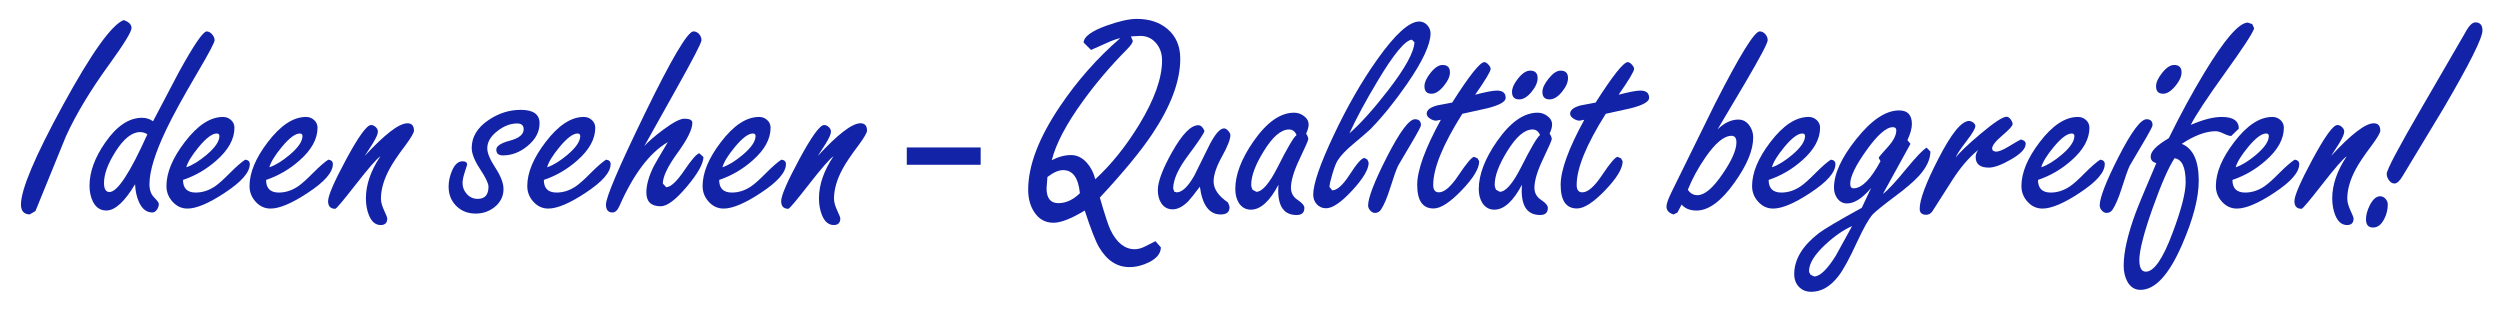
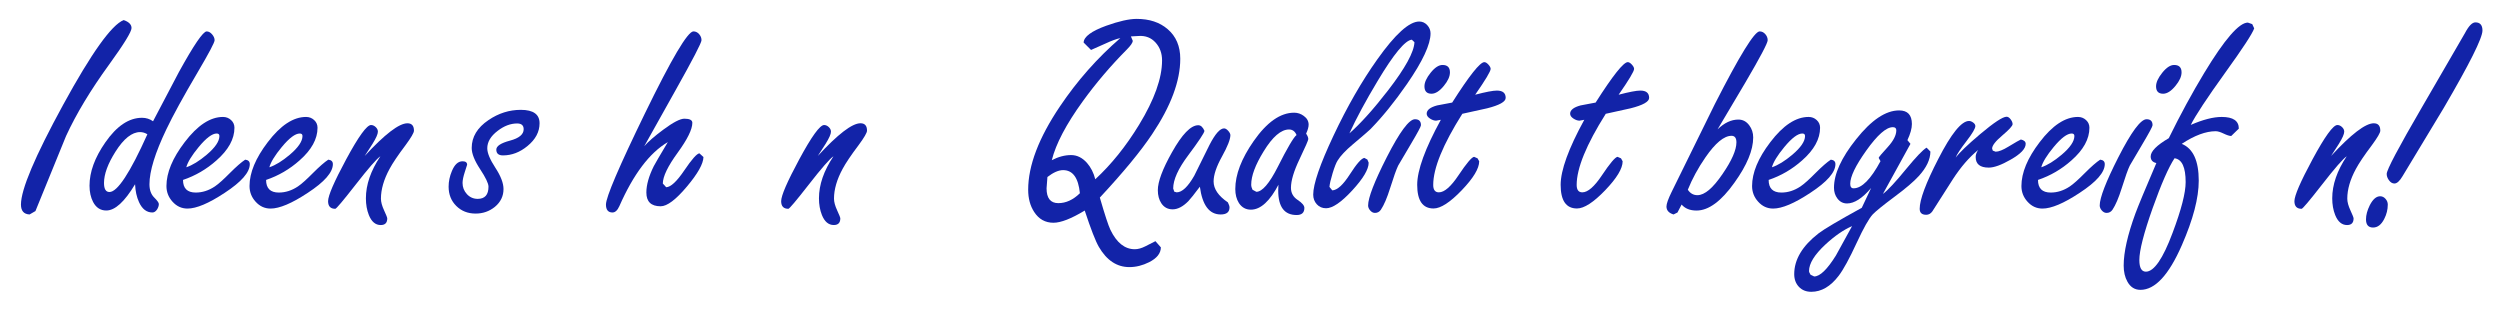
<svg xmlns="http://www.w3.org/2000/svg" id="Ebene_1" x="0px" y="0px" width="186.025px" height="23.335px" viewBox="0 0 186.025 23.335" style="enable-background:new 0 0 186.025 23.335;" xml:space="preserve">
  <style type="text/css">	.st0{fill:#1223A8;}</style>
  <g>
    <path class="st0" d="M2.2,15.958c-0.427-0.021-0.641-0.268-0.641-0.738  c0-1.119,1.043-3.586,3.129-7.402c2.113-3.87,3.619-5.978,4.516-6.324  c0.389,0.135,0.583,0.333,0.583,0.592c0,0.276-0.56,1.187-1.678,2.732  c-1.367,1.881-2.432,3.648-3.194,5.302c-0.762,1.859-1.521,3.721-2.278,5.586  L2.2,15.958z" />
    <path class="st0" d="M15.377,2.338c0.146,0,0.281,0.073,0.406,0.219  C15.907,2.702,15.969,2.848,15.969,2.994c0,0.162-0.418,0.954-1.256,2.375  c-1.065,1.805-1.843,3.224-2.335,4.256c-0.838,1.751-1.257,3.113-1.257,4.086  c0,0.422,0.116,0.749,0.349,0.981c0.232,0.232,0.349,0.395,0.349,0.487  c0,0.129-0.043,0.265-0.129,0.405c-0.103,0.151-0.219,0.227-0.349,0.227  c-0.433,0-0.765-0.257-0.998-0.771c-0.173-0.378-0.27-0.821-0.292-1.33  c-0.778,1.303-1.492,1.954-2.141,1.954c-0.433,0-0.759-0.211-0.981-0.632  c-0.178-0.341-0.268-0.746-0.268-1.216c0-1.021,0.392-2.094,1.176-3.219  c0.848-1.221,1.759-1.832,2.732-1.832c0.303,0,0.576,0.086,0.819,0.259  c0.643-1.227,1.287-2.451,1.93-3.672C14.426,3.343,15.112,2.338,15.377,2.338z   M10.423,9.829c-0.605,0-1.216,0.486-1.832,1.459  c-0.567,0.897-0.852,1.673-0.852,2.327c0,0.449,0.135,0.673,0.406,0.673  c0.594,0,1.535-1.432,2.821-4.297C10.793,9.883,10.613,9.829,10.423,9.829z" />
    <path class="st0" d="M17.445,9.505c0,0.838-0.446,1.648-1.338,2.432  c-0.735,0.654-1.564,1.138-2.489,1.451c0,0.627,0.316,0.94,0.948,0.94  c0.492,0,0.965-0.151,1.419-0.454c0.265-0.178,0.641-0.513,1.127-1.005  c0.476-0.476,0.854-0.806,1.135-0.989c0.227,0.027,0.34,0.138,0.34,0.333  c0,0.611-0.625,1.324-1.873,2.14c-1.178,0.778-2.1,1.167-2.764,1.167  c-0.438,0-0.811-0.173-1.119-0.519c-0.297-0.33-0.446-0.716-0.446-1.159  c0-0.989,0.451-2.076,1.354-3.259c0.951-1.254,1.902-1.881,2.854-1.881  c0.232,0,0.433,0.077,0.6,0.231C17.361,9.087,17.445,9.278,17.445,9.505z   M16.326,10.121c0-0.125-0.067-0.187-0.203-0.187  c-0.335,0-0.781,0.335-1.337,1.005c-0.514,0.622-0.822,1.124-0.924,1.508  c0.454-0.151,0.959-0.462,1.516-0.932C16.01,10.98,16.326,10.515,16.326,10.121  z" />
    <path class="st0" d="M23.627,9.505c0,0.838-0.446,1.648-1.338,2.432  c-0.735,0.654-1.564,1.138-2.489,1.451c0,0.627,0.316,0.94,0.948,0.94  c0.492,0,0.965-0.151,1.419-0.454c0.265-0.178,0.641-0.513,1.127-1.005  c0.476-0.476,0.854-0.806,1.135-0.989c0.227,0.027,0.34,0.138,0.34,0.333  c0,0.611-0.625,1.324-1.873,2.14c-1.178,0.778-2.1,1.167-2.764,1.167  c-0.438,0-0.811-0.173-1.119-0.519c-0.297-0.33-0.446-0.716-0.446-1.159  c0-0.989,0.451-2.076,1.354-3.259c0.951-1.254,1.902-1.881,2.854-1.881  c0.232,0,0.433,0.077,0.6,0.231C23.543,9.087,23.627,9.278,23.627,9.505z   M22.508,10.121c0-0.125-0.067-0.187-0.203-0.187  c-0.335,0-0.781,0.335-1.337,1.005c-0.514,0.622-0.822,1.124-0.924,1.508  c0.454-0.151,0.959-0.462,1.516-0.932C22.192,10.98,22.508,10.515,22.508,10.121  z" />
    <path class="st0" d="M28.305,11.629c-0.271,0.178-0.892,0.892-1.865,2.141  c-0.919,1.178-1.417,1.767-1.492,1.767c-0.356,0-0.535-0.189-0.535-0.567  c0-0.411,0.448-1.448,1.346-3.113c0.919-1.703,1.535-2.554,1.849-2.554  c0.124,0,0.24,0.051,0.349,0.154c0.108,0.103,0.162,0.216,0.162,0.341  c0,0.178-0.135,0.483-0.406,0.916c-0.189,0.297-0.381,0.595-0.575,0.892  c1.497-1.621,2.556-2.432,3.178-2.432c0.324,0,0.487,0.184,0.487,0.551  c0,0.151-0.211,0.514-0.633,1.086c-0.562,0.746-0.957,1.333-1.184,1.759  c-0.427,0.789-0.64,1.527-0.64,2.213c0,0.243,0.078,0.534,0.235,0.872  s0.235,0.537,0.235,0.596c0,0.33-0.162,0.495-0.487,0.495  c-0.389,0-0.684-0.249-0.883-0.746c-0.146-0.368-0.219-0.781-0.219-1.241  C27.226,13.747,27.585,12.704,28.305,11.629z" />
    <path class="st0" d="M40.149,9.172c0,0.638-0.3,1.203-0.9,1.694  c-0.562,0.465-1.17,0.697-1.824,0.697c-0.33,0-0.495-0.143-0.495-0.43  c0-0.265,0.339-0.488,1.018-0.669c0.678-0.181,1.018-0.463,1.018-0.847  c0-0.286-0.162-0.43-0.486-0.43c-0.492,0-0.976,0.184-1.451,0.551  c-0.514,0.389-0.771,0.822-0.771,1.297c0,0.352,0.201,0.835,0.604,1.451  s0.604,1.143,0.604,1.581c0,0.53-0.216,0.973-0.648,1.33  c-0.411,0.33-0.887,0.495-1.427,0.495c-0.579,0-1.058-0.189-1.439-0.567  c-0.381-0.378-0.571-0.857-0.571-1.435c0-0.389,0.081-0.776,0.243-1.16  c0.2-0.486,0.465-0.729,0.794-0.729c0.227,0,0.34,0.086,0.34,0.259  c0,0.005-0.057,0.183-0.17,0.531c-0.114,0.349-0.17,0.623-0.17,0.823  c0,0.319,0.108,0.596,0.324,0.831s0.484,0.353,0.803,0.353  c0.535,0,0.803-0.303,0.803-0.908c0-0.238-0.208-0.673-0.625-1.306  c-0.416-0.632-0.624-1.156-0.624-1.573c0-0.821,0.416-1.513,1.249-2.075  c0.746-0.508,1.548-0.762,2.408-0.762C39.684,8.175,40.149,8.508,40.149,9.172z" />
-     <path class="st0" d="M44.294,9.505c0,0.838-0.446,1.648-1.338,2.432  c-0.735,0.654-1.564,1.138-2.489,1.451c0,0.627,0.316,0.94,0.948,0.94  c0.492,0,0.965-0.151,1.419-0.454c0.265-0.178,0.641-0.513,1.127-1.005  c0.476-0.476,0.854-0.806,1.135-0.989c0.227,0.027,0.34,0.138,0.34,0.333  c0,0.611-0.625,1.324-1.873,2.14c-1.178,0.778-2.1,1.167-2.764,1.167  c-0.438,0-0.811-0.173-1.119-0.519c-0.297-0.33-0.446-0.716-0.446-1.159  c0-0.989,0.451-2.076,1.354-3.259c0.951-1.254,1.902-1.881,2.854-1.881  c0.232,0,0.433,0.077,0.6,0.231C44.21,9.087,44.294,9.278,44.294,9.505z   M43.175,10.121c0-0.125-0.067-0.187-0.203-0.187  c-0.335,0-0.781,0.335-1.337,1.005c-0.514,0.622-0.822,1.124-0.924,1.508  c0.454-0.151,0.959-0.462,1.516-0.932C42.859,10.98,43.175,10.515,43.175,10.121  z" />
    <path class="st0" d="M47.941,10.875c0.313-0.351,0.784-0.759,1.411-1.224  c0.735-0.546,1.259-0.819,1.573-0.819c0.395,0,0.592,0.103,0.592,0.308  c0,0.481-0.365,1.223-1.094,2.225c-0.73,1.003-1.098,1.767-1.103,2.291  l0.251,0.276c0.341-0.011,0.791-0.43,1.35-1.257  c0.559-0.827,0.934-1.249,1.123-1.265l0.3,0.275  c-0.011,0.503-0.422,1.235-1.232,2.197c-0.822,0.979-1.473,1.467-1.954,1.467  c-0.708,0-1.062-0.34-1.062-1.021c0-0.567,0.184-1.221,0.551-1.962  c0.092-0.178,0.44-0.775,1.046-1.792c-1.351,0.789-2.554,2.378-3.607,4.767  c-0.141,0.313-0.311,0.47-0.511,0.47c-0.324,0-0.486-0.197-0.486-0.592  c0-0.546,0.968-2.808,2.902-6.786c1.979-4.064,3.181-6.097,3.608-6.097  c0.162,0,0.303,0.068,0.422,0.203c0.119,0.135,0.178,0.287,0.178,0.454  c0,0.189-0.641,1.424-1.921,3.705C48.795,9.337,48.017,10.729,47.941,10.875z" />
-     <path class="st0" d="M57.34,9.505c0,0.838-0.446,1.648-1.338,2.432  c-0.735,0.654-1.564,1.138-2.489,1.451c0,0.627,0.316,0.94,0.948,0.94  c0.492,0,0.965-0.151,1.419-0.454c0.265-0.178,0.641-0.513,1.127-1.005  c0.476-0.476,0.854-0.806,1.135-0.989c0.227,0.027,0.34,0.138,0.34,0.333  c0,0.611-0.625,1.324-1.873,2.14c-1.178,0.778-2.1,1.167-2.764,1.167  c-0.438,0-0.811-0.173-1.119-0.519c-0.297-0.33-0.446-0.716-0.446-1.159  c0-0.989,0.451-2.076,1.354-3.259c0.951-1.254,1.902-1.881,2.854-1.881  c0.232,0,0.433,0.077,0.6,0.231C57.256,9.087,57.34,9.278,57.34,9.505z   M56.221,10.121c0-0.125-0.067-0.187-0.203-0.187  c-0.335,0-0.781,0.335-1.337,1.005c-0.514,0.622-0.822,1.124-0.924,1.508  c0.454-0.151,0.959-0.462,1.516-0.932C55.905,10.98,56.221,10.515,56.221,10.121  z" />
    <path class="st0" d="M62.018,11.629c-0.271,0.178-0.892,0.892-1.865,2.141  c-0.919,1.178-1.417,1.767-1.492,1.767c-0.356,0-0.535-0.189-0.535-0.567  c0-0.411,0.448-1.448,1.346-3.113c0.919-1.703,1.535-2.554,1.849-2.554  c0.124,0,0.24,0.051,0.349,0.154c0.108,0.103,0.162,0.216,0.162,0.341  c0,0.178-0.135,0.483-0.406,0.916c-0.189,0.297-0.381,0.595-0.575,0.892  C62.347,9.983,63.406,9.172,64.028,9.172c0.324,0,0.487,0.184,0.487,0.551  c0,0.151-0.211,0.514-0.633,1.086c-0.562,0.746-0.957,1.333-1.184,1.759  c-0.427,0.789-0.64,1.527-0.64,2.213c0,0.243,0.078,0.534,0.235,0.872  s0.235,0.537,0.235,0.596c0,0.33-0.162,0.495-0.487,0.495  c-0.389,0-0.684-0.249-0.883-0.746c-0.146-0.368-0.219-0.781-0.219-1.241  C60.939,13.747,61.298,12.704,62.018,11.629z" />
-     <path class="st0" d="M67.474,12.261v-1.289h5.497v1.289H67.474z" />
    <path class="st0" d="M81.839,14.702c0.373,1.287,0.635,2.086,0.787,2.4  c0.465,0.962,1.07,1.443,1.816,1.443c0.238,0,0.5-0.073,0.787-0.219  c0.249-0.125,0.497-0.251,0.746-0.381l0.405,0.462  c-0.005,0.443-0.297,0.811-0.875,1.103c-0.486,0.243-0.976,0.365-1.467,0.365  c-0.93,0-1.687-0.5-2.27-1.5c-0.249-0.427-0.6-1.33-1.054-2.708  c-1,0.605-1.775,0.908-2.327,0.908c-0.611,0-1.089-0.268-1.435-0.803  c-0.297-0.454-0.446-1.005-0.446-1.654c0-1.794,0.786-3.859,2.359-6.194  c1.287-1.913,2.787-3.61,4.5-5.091c-0.297,0.065-0.665,0.2-1.103,0.405  c-0.595,0.271-0.954,0.43-1.079,0.479l-0.551-0.551  c0.016-0.433,0.576-0.849,1.678-1.249c0.951-0.341,1.708-0.511,2.27-0.511  c0.946,0,1.713,0.254,2.303,0.762c0.627,0.535,0.94,1.271,0.94,2.206  c0,1.654-0.695,3.519-2.083,5.594C84.896,11.237,83.596,12.815,81.839,14.702z   M77.875,14.013c0,0.735,0.292,1.103,0.875,1.103c0.567,0,1.103-0.246,1.605-0.738  c-0.114-1.146-0.53-1.719-1.249-1.719c-0.335,0-0.725,0.17-1.167,0.511  C77.896,13.672,77.875,13.953,77.875,14.013z M86.469,4.494  c0-0.53-0.162-0.973-0.486-1.33c-0.324-0.357-0.741-0.519-1.249-0.487  l-0.584,0.033l0.138,0.324c0,0.141-0.152,0.362-0.454,0.665  c-1.206,1.216-2.294,2.497-3.268,3.843c-1.232,1.703-2,3.162-2.302,4.378  c0.486-0.254,0.965-0.381,1.435-0.381c0.443,0,0.837,0.195,1.184,0.584  c0.292,0.335,0.497,0.741,0.616,1.216c1.2-1.108,2.286-2.459,3.259-4.054  C85.898,7.416,86.469,5.819,86.469,4.494z" />
    <path class="st0" d="M87.256,15.577c-0.362,0-0.643-0.151-0.843-0.454  c-0.173-0.265-0.259-0.589-0.259-0.973c0-0.632,0.352-1.573,1.054-2.821  c0.751-1.34,1.402-2.011,1.954-2.011c0.189,0,0.343,0.141,0.462,0.421  c-0.022,0.162-0.425,0.768-1.208,1.816c-0.746,0.995-1.119,1.819-1.119,2.473  l0.081,0.235l0.179,0.049c0.4,0,0.835-0.411,1.305-1.232  c0.378-0.767,0.756-1.532,1.135-2.294c0.422-0.821,0.784-1.232,1.086-1.232  c0.098,0,0.2,0.061,0.308,0.182c0.108,0.122,0.162,0.229,0.162,0.32  c0,0.308-0.208,0.838-0.624,1.589c-0.417,0.751-0.625,1.37-0.625,1.857  c0,0.557,0.354,1.076,1.062,1.557c0.081,0.162,0.122,0.286,0.122,0.373  c0,0.352-0.219,0.527-0.657,0.527c-0.849,0-1.365-0.689-1.549-2.067  c-0.427,0.567-0.713,0.927-0.859,1.078C88.023,15.374,87.634,15.577,87.256,15.577z  " />
    <path class="st0" d="M95.129,13.712l-0.024-0.024l0.065-0.017  c-0.665,1.287-1.362,1.93-2.092,1.93c-0.378,0-0.676-0.165-0.892-0.495  c-0.179-0.286-0.268-0.632-0.268-1.038c0-1.076,0.457-2.267,1.37-3.575  c0.983-1.405,1.986-2.108,3.008-2.108c0.265,0,0.505,0.081,0.722,0.243  C97.256,8.802,97.375,9.018,97.375,9.278c0,0.173-0.062,0.395-0.187,0.665  c0.108,0.163,0.162,0.297,0.162,0.406c0,0.086-0.215,0.58-0.645,1.479  s-0.645,1.615-0.645,2.145c0,0.384,0.167,0.685,0.499,0.904  c0.332,0.219,0.499,0.417,0.499,0.596c0,0.352-0.192,0.527-0.576,0.527  c-0.914,0-1.37-0.608-1.37-1.824C95.113,14.029,95.119,13.874,95.129,13.712z   M95.916,9.635c-0.595,0-1.225,0.543-1.889,1.629  c-0.616,1-0.924,1.824-0.924,2.473c0,0.125,0.032,0.251,0.097,0.381  c0.092,0.048,0.187,0.1,0.284,0.154c0.438,0,0.97-0.619,1.597-1.856  c0.713-1.416,1.178-2.206,1.395-2.368C96.362,9.772,96.175,9.635,95.916,9.635z" />
    <path class="st0" d="M98.925,13.907l0.21,0.259c0.373-0.016,0.81-0.415,1.31-1.196  c0.5-0.781,0.858-1.188,1.074-1.22l0.227,0.122l0.097,0.235  c0,0.492-0.408,1.18-1.224,2.063c-0.816,0.884-1.465,1.326-1.946,1.326  c-0.281,0-0.511-0.099-0.689-0.296c-0.179-0.197-0.268-0.437-0.268-0.717  c0-0.789,0.502-2.251,1.508-4.386c1.016-2.157,2.103-4.048,3.259-5.675  c1.335-1.881,2.375-2.821,3.121-2.821c0.232,0,0.431,0.089,0.596,0.268  c0.165,0.178,0.247,0.384,0.247,0.616c0,0.816-0.583,2.07-1.751,3.762  c-0.924,1.335-1.838,2.462-2.74,3.381c-0.103,0.103-0.533,0.473-1.289,1.111  c-0.546,0.459-0.924,0.862-1.135,1.208c-0.108,0.167-0.232,0.482-0.373,0.944  S98.941,13.691,98.925,13.907z M105.249,3.14l-0.195-0.187  c-0.497,0.043-1.346,1.067-2.545,3.073c-0.887,1.476-1.586,2.775-2.1,3.899  c0.849-0.751,1.808-1.818,2.878-3.202C104.567,5.065,105.221,3.87,105.249,3.14z" />
    <path class="st0" d="M105.288,8.872c0.297,0,0.446,0.149,0.446,0.446  c0,0.092-0.254,0.565-0.762,1.42c-0.584,0.985-0.895,1.513-0.933,1.583  c-0.135,0.276-0.335,0.836-0.6,1.68c-0.227,0.725-0.457,1.261-0.689,1.607  c-0.108,0.157-0.254,0.235-0.438,0.235c-0.13,0-0.248-0.059-0.353-0.178  c-0.105-0.119-0.158-0.244-0.158-0.374c0-0.574,0.462-1.77,1.386-3.588  C104.15,9.817,104.85,8.872,105.288,8.872z M107.89,5.386  c0,0.303-0.151,0.638-0.454,1.005c-0.319,0.389-0.624,0.583-0.916,0.583  c-0.352,0-0.527-0.184-0.527-0.551c0-0.292,0.154-0.629,0.462-1.013  s0.603-0.576,0.884-0.576C107.707,4.835,107.89,5.018,107.89,5.386z" />
    <path class="st0" d="M108.057,7.632c1.275-2.005,2.073-3.008,2.392-3.008  c0.092,0,0.193,0.061,0.304,0.183s0.166,0.229,0.166,0.32  c0,0.178-0.384,0.819-1.151,1.921c0.789-0.206,1.327-0.308,1.613-0.308  c0.438,0,0.657,0.181,0.657,0.543c0,0.287-0.462,0.546-1.387,0.778  c-0.616,0.135-1.229,0.271-1.84,0.406c-1.443,2.286-2.165,4.051-2.165,5.294  c0,0.368,0.141,0.551,0.421,0.551c0.411,0,0.9-0.427,1.468-1.281  c0.589-0.881,0.973-1.335,1.151-1.362l0.259,0.114l0.122,0.219  c0,0.535-0.434,1.254-1.301,2.157c-0.868,0.902-1.566,1.354-2.096,1.354  c-0.811,0-1.216-0.586-1.216-1.759c0-1.086,0.586-2.7,1.759-4.84l-0.356,0.065  c-0.141,0-0.292-0.053-0.454-0.158s-0.243-0.226-0.243-0.361  c0-0.27,0.259-0.476,0.778-0.616C107.311,7.772,107.684,7.702,108.057,7.632z" />
-     <path class="st0" d="M113.246,13.712l-0.024-0.024l0.064-0.017  c-0.665,1.287-1.362,1.93-2.091,1.93c-0.378,0-0.676-0.165-0.892-0.495  c-0.178-0.286-0.268-0.632-0.268-1.038c0-1.076,0.457-2.267,1.37-3.575  c0.984-1.405,1.986-2.108,3.008-2.108c0.265,0,0.505,0.081,0.722,0.243  c0.238,0.173,0.357,0.389,0.357,0.648c0,0.173-0.062,0.395-0.187,0.665  c0.108,0.163,0.162,0.297,0.162,0.406c0,0.086-0.215,0.58-0.645,1.479  s-0.645,1.615-0.645,2.145c0,0.384,0.166,0.685,0.499,0.904  s0.499,0.417,0.499,0.596c0,0.352-0.192,0.527-0.576,0.527  c-0.914,0-1.37-0.608-1.37-1.824C113.23,14.029,113.235,13.874,113.246,13.712z   M114.033,9.635c-0.595,0-1.224,0.543-1.889,1.629  c-0.616,1-0.924,1.824-0.924,2.473c0,0.125,0.033,0.251,0.098,0.381  c0.092,0.048,0.186,0.1,0.284,0.154c0.438,0,0.97-0.619,1.597-1.856  c0.713-1.416,1.178-2.206,1.395-2.368C114.479,9.772,114.292,9.635,114.033,9.635  z M114.414,5.807c0,0.319-0.148,0.66-0.446,1.022  c-0.308,0.378-0.616,0.567-0.924,0.567c-0.356,0-0.535-0.184-0.535-0.551  c0-0.297,0.154-0.637,0.462-1.018s0.605-0.572,0.892-0.572  C114.23,5.256,114.414,5.44,114.414,5.807z M116.676,5.807  c0,0.319-0.149,0.66-0.446,1.022c-0.308,0.378-0.616,0.567-0.924,0.567  c-0.357,0-0.535-0.184-0.535-0.551c0-0.287,0.157-0.623,0.47-1.009  c0.313-0.387,0.608-0.58,0.884-0.58C116.492,5.256,116.676,5.44,116.676,5.807z" />
    <path class="st0" d="M118.731,7.632c1.275-2.005,2.073-3.008,2.392-3.008  c0.092,0,0.193,0.061,0.304,0.183s0.166,0.229,0.166,0.32  c0,0.178-0.384,0.819-1.151,1.921c0.789-0.206,1.327-0.308,1.613-0.308  c0.438,0,0.657,0.181,0.657,0.543c0,0.287-0.462,0.546-1.387,0.778  c-0.616,0.135-1.229,0.271-1.84,0.406c-1.443,2.286-2.165,4.051-2.165,5.294  c0,0.368,0.141,0.551,0.421,0.551c0.411,0,0.9-0.427,1.468-1.281  c0.589-0.881,0.973-1.335,1.151-1.362l0.259,0.114l0.122,0.219  c0,0.535-0.434,1.254-1.301,2.157c-0.868,0.902-1.566,1.354-2.096,1.354  c-0.811,0-1.216-0.586-1.216-1.759c0-1.086,0.586-2.7,1.759-4.84l-0.356,0.065  c-0.141,0-0.292-0.053-0.454-0.158s-0.243-0.226-0.243-0.361  c0-0.27,0.259-0.476,0.778-0.616C117.986,7.772,118.358,7.702,118.731,7.632z" />
    <path class="st0" d="M127.804,9.626c0.502-0.486,1.019-0.729,1.548-0.729  c0.33,0,0.6,0.143,0.811,0.43c0.195,0.259,0.292,0.559,0.292,0.9  c0,0.946-0.465,2.067-1.395,3.364c-0.983,1.384-1.924,2.076-2.821,2.076  c-0.486,0-0.856-0.148-1.111-0.446l-0.308,0.592l-0.292,0.146  c-0.352-0.108-0.527-0.306-0.527-0.592c0-0.2,0.127-0.56,0.381-1.079  c1.075-2.189,2.151-4.375,3.227-6.559c1.833-3.594,2.94-5.392,3.324-5.392  c0.162,0,0.303,0.068,0.421,0.203c0.119,0.135,0.179,0.287,0.179,0.454  c0,0.211-0.557,1.265-1.67,3.162C129.176,7.313,128.49,8.47,127.804,9.626z   M126.304,14.523c0.535,0,1.159-0.527,1.873-1.581  c0.687-1,1.03-1.784,1.03-2.351c0-0.324-0.122-0.486-0.365-0.486  c-0.557,0-1.206,0.538-1.946,1.613c-0.541,0.784-0.976,1.583-1.305,2.4  C125.769,14.388,126.006,14.523,126.304,14.523z" />
    <path class="st0" d="M135.432,9.505c0,0.838-0.446,1.648-1.338,2.432  c-0.735,0.654-1.564,1.138-2.489,1.451c0,0.627,0.316,0.94,0.948,0.94  c0.492,0,0.965-0.151,1.419-0.454c0.265-0.178,0.641-0.513,1.127-1.005  c0.476-0.476,0.854-0.806,1.135-0.989c0.227,0.027,0.34,0.138,0.34,0.333  c0,0.611-0.625,1.324-1.873,2.14c-1.178,0.778-2.1,1.167-2.764,1.167  c-0.438,0-0.811-0.173-1.119-0.519c-0.297-0.33-0.446-0.716-0.446-1.159  c0-0.989,0.451-2.076,1.354-3.259c0.951-1.254,1.902-1.881,2.854-1.881  c0.232,0,0.433,0.077,0.6,0.231C135.348,9.087,135.432,9.278,135.432,9.505z   M134.313,10.121c0-0.125-0.067-0.187-0.203-0.187  c-0.335,0-0.781,0.335-1.337,1.005c-0.514,0.622-0.822,1.124-0.924,1.508  c0.454-0.151,0.959-0.462,1.516-0.932  C133.997,10.98,134.313,10.515,134.313,10.121z" />
    <path class="st0" d="M139.231,13.988c-0.654,0.768-1.251,1.151-1.792,1.151  c-0.297,0-0.538-0.125-0.721-0.373c-0.167-0.222-0.251-0.486-0.251-0.794  c0-1.032,0.548-2.235,1.646-3.608c1.135-1.432,2.202-2.148,3.202-2.148  c0.632,0,0.949,0.338,0.949,1.013c0,0.325-0.111,0.725-0.333,1.2l0.227,0.275  c-0.66,1.195-1.343,2.438-2.051,3.729c0.368-0.275,0.949-0.9,1.743-1.873  c0.74-0.897,1.243-1.422,1.508-1.573l0.284,0.292  c-0.005,0.589-0.294,1.197-0.867,1.824c-0.368,0.405-0.97,0.919-1.808,1.541  c-0.854,0.638-1.392,1.073-1.613,1.305c-0.287,0.308-0.684,1.011-1.192,2.108  c-0.546,1.184-0.995,2.005-1.346,2.465c-0.605,0.794-1.284,1.191-2.035,1.191  c-0.384,0-0.691-0.123-0.924-0.369c-0.232-0.246-0.349-0.561-0.349-0.944  c0-1.086,0.603-2.097,1.808-3.032c0.405-0.313,1.479-0.949,3.219-1.905  L139.231,13.988z M137.812,16.826c-0.638,0.276-1.302,0.735-1.994,1.378  c-0.806,0.751-1.208,1.405-1.208,1.962c0,0.065,0.038,0.157,0.113,0.276  c0.086,0.043,0.176,0.086,0.268,0.129c0.433,0,0.973-0.521,1.622-1.564  C136.629,18.991,137.029,18.264,137.812,16.826z M139.791,11.75  c0.005-0.054,0.229-0.321,0.673-0.803c0.427-0.47,0.64-0.886,0.64-1.249  c0-0.157-0.086-0.235-0.259-0.235c-0.492,0-1.151,0.581-1.978,1.743  c-0.794,1.113-1.192,1.938-1.192,2.473c0,0.222,0.083,0.333,0.251,0.333  c0.61,0,1.278-0.673,2.002-2.019L139.791,11.75z" />
    <path class="st0" d="M145.526,11.726c0.265-0.362,0.87-0.943,1.816-1.743  c1.027-0.865,1.684-1.297,1.97-1.297c0.103,0,0.203,0.065,0.3,0.194  c0.097,0.13,0.146,0.249,0.146,0.357c0,0.13-0.254,0.409-0.762,0.839  c-0.508,0.43-0.762,0.755-0.762,0.977l0.049,0.154l0.211,0.081  c0.227,0,0.543-0.125,0.948-0.373c0.535-0.324,0.846-0.502,0.933-0.535  c0.238,0.054,0.356,0.162,0.356,0.324c0,0.362-0.373,0.754-1.119,1.176  c-0.687,0.395-1.229,0.592-1.629,0.592c-0.649,0-0.973-0.262-0.973-0.787  c0-0.167,0.062-0.343,0.187-0.527c-0.665,0.541-1.292,1.265-1.881,2.173  c-0.508,0.8-1.019,1.6-1.532,2.4c-0.119,0.167-0.271,0.251-0.454,0.251  c-0.324,0-0.486-0.148-0.486-0.446c0-0.681,0.459-1.913,1.378-3.697  c0.968-1.892,1.732-2.838,2.294-2.838c0.098,0,0.2,0.04,0.308,0.118  c0.108,0.079,0.162,0.167,0.162,0.264c0,0.173-0.216,0.541-0.648,1.103  C145.866,11.097,145.596,11.51,145.526,11.726z" />
    <path class="st0" d="M155.474,9.505c0,0.838-0.446,1.648-1.338,2.432  c-0.735,0.654-1.564,1.138-2.489,1.451c0,0.627,0.316,0.94,0.948,0.94  c0.492,0,0.965-0.151,1.419-0.454c0.265-0.178,0.641-0.513,1.127-1.005  c0.476-0.476,0.854-0.806,1.135-0.989c0.227,0.027,0.34,0.138,0.34,0.333  c0,0.611-0.625,1.324-1.873,2.14c-1.178,0.778-2.1,1.167-2.764,1.167  c-0.438,0-0.811-0.173-1.119-0.519c-0.297-0.33-0.446-0.716-0.446-1.159  c0-0.989,0.451-2.076,1.354-3.259c0.951-1.254,1.902-1.881,2.854-1.881  c0.232,0,0.433,0.077,0.6,0.231C155.39,9.087,155.474,9.278,155.474,9.505z   M154.355,10.121c0-0.125-0.067-0.187-0.203-0.187  c-0.335,0-0.781,0.335-1.337,1.005c-0.514,0.622-0.822,1.124-0.924,1.508  c0.454-0.151,0.959-0.462,1.516-0.932  C154.039,10.98,154.355,10.515,154.355,10.121z" />
    <path class="st0" d="M159.727,8.872c0.297,0,0.445,0.149,0.445,0.446  c0,0.092-0.254,0.565-0.762,1.42c-0.584,0.985-0.895,1.513-0.932,1.583  c-0.135,0.276-0.336,0.836-0.6,1.68c-0.229,0.725-0.457,1.261-0.689,1.607  c-0.108,0.157-0.254,0.235-0.438,0.235c-0.13,0-0.248-0.059-0.353-0.178  c-0.105-0.119-0.158-0.244-0.158-0.374c0-0.574,0.462-1.77,1.386-3.588  C158.59,9.817,159.289,8.872,159.727,8.872z M162.33,5.386  c0,0.303-0.152,0.638-0.455,1.005c-0.318,0.389-0.625,0.583-0.916,0.583  c-0.352,0-0.527-0.184-0.527-0.551c0-0.292,0.154-0.629,0.463-1.013  s0.602-0.576,0.883-0.576C162.145,4.835,162.33,5.018,162.33,5.386z" />
    <path class="st0" d="M160.454,12.132c-0.281-0.06-0.422-0.222-0.422-0.487  c0-0.384,0.448-0.837,1.346-1.362c0.87-1.768,1.751-3.389,2.644-4.865  c1.508-2.491,2.589-3.737,3.242-3.737l0.325,0.114l0.146,0.316  c-0.13,0.384-0.838,1.467-2.124,3.251c-1.384,1.924-2.249,3.235-2.595,3.932  c0.908-0.395,1.676-0.592,2.303-0.592c0.849,0,1.272,0.289,1.272,0.868  l-0.567,0.551c-0.135-0.005-0.324-0.066-0.567-0.183s-0.438-0.174-0.584-0.174  c-0.734,0-1.578,0.313-2.529,0.94c0.844,0.346,1.265,1.26,1.265,2.74  c0,1.287-0.419,2.886-1.257,4.8c-0.967,2.216-1.994,3.324-3.08,3.324  c-0.427,0-0.751-0.206-0.974-0.616c-0.184-0.33-0.275-0.727-0.275-1.192  c0-0.995,0.292-2.289,0.876-3.883C159.087,15.364,159.605,14.115,160.454,12.132z   M159.189,19.347c0,0.578,0.162,0.868,0.486,0.868  c0.605,0,1.268-0.962,1.986-2.886c0.648-1.719,0.973-2.978,0.973-3.778  c0-1.108-0.275-1.7-0.827-1.775c-0.443,0.67-0.986,1.908-1.629,3.713  C159.519,17.353,159.189,18.639,159.189,19.347z" />
-     <path class="st0" d="M169.942,9.505c0,0.838-0.446,1.648-1.338,2.432  c-0.735,0.654-1.564,1.138-2.489,1.451c0,0.627,0.316,0.94,0.949,0.94  c0.491,0,0.965-0.151,1.419-0.454c0.265-0.178,0.64-0.513,1.127-1.005  c0.475-0.476,0.854-0.806,1.135-0.989c0.227,0.027,0.34,0.138,0.34,0.333  c0,0.611-0.624,1.324-1.872,2.14c-1.179,0.778-2.1,1.167-2.765,1.167  c-0.438,0-0.811-0.173-1.119-0.519c-0.297-0.33-0.446-0.716-0.446-1.159  c0-0.989,0.452-2.076,1.354-3.259c0.951-1.254,1.902-1.881,2.854-1.881  c0.232,0,0.433,0.077,0.601,0.231C169.858,9.087,169.942,9.278,169.942,9.505z   M168.823,10.121c0-0.125-0.067-0.187-0.202-0.187  c-0.336,0-0.781,0.335-1.338,1.005c-0.514,0.622-0.821,1.124-0.925,1.508  c0.454-0.151,0.96-0.462,1.517-0.932  C168.507,10.98,168.823,10.515,168.823,10.121z" />
    <path class="st0" d="M174.619,11.629c-0.271,0.178-0.892,0.892-1.864,2.141  c-0.919,1.178-1.416,1.767-1.492,1.767c-0.356,0-0.535-0.189-0.535-0.567  c0-0.411,0.449-1.448,1.346-3.113c0.919-1.703,1.535-2.554,1.849-2.554  c0.125,0,0.241,0.051,0.349,0.154c0.108,0.103,0.162,0.216,0.162,0.341  c0,0.178-0.135,0.483-0.405,0.916c-0.189,0.297-0.381,0.595-0.575,0.892  c1.497-1.621,2.557-2.432,3.178-2.432c0.324,0,0.486,0.184,0.486,0.551  c0,0.151-0.211,0.514-0.632,1.086c-0.562,0.746-0.957,1.333-1.184,1.759  c-0.428,0.789-0.641,1.527-0.641,2.213c0,0.243,0.078,0.534,0.235,0.872  c0.156,0.338,0.234,0.537,0.234,0.596c0,0.33-0.162,0.495-0.486,0.495  c-0.389,0-0.684-0.249-0.884-0.746c-0.146-0.368-0.219-0.781-0.219-1.241  C173.541,13.747,173.9,12.704,174.619,11.629z" />
    <path class="st0" d="M177.675,15.221c0,0.373-0.089,0.732-0.268,1.078  c-0.216,0.421-0.491,0.632-0.827,0.632c-0.351,0-0.526-0.203-0.526-0.608  c0-0.324,0.095-0.676,0.283-1.054c0.228-0.443,0.484-0.665,0.771-0.665  c0.151,0,0.284,0.063,0.397,0.19S177.675,15.064,177.675,15.221z M184.193,1.665  c0.352,0,0.527,0.203,0.527,0.608c0,0.557-0.96,2.476-2.879,5.756  c-1.021,1.692-2.043,3.384-3.064,5.075c-0.216,0.368-0.419,0.551-0.607,0.551  c-0.157,0-0.295-0.083-0.414-0.251c-0.108-0.151-0.162-0.305-0.162-0.462  c0-0.303,0.873-1.954,2.619-4.954c1.064-1.843,2.132-3.684,3.202-5.521  C183.696,1.932,183.955,1.665,184.193,1.665z" />
  </g>
</svg>